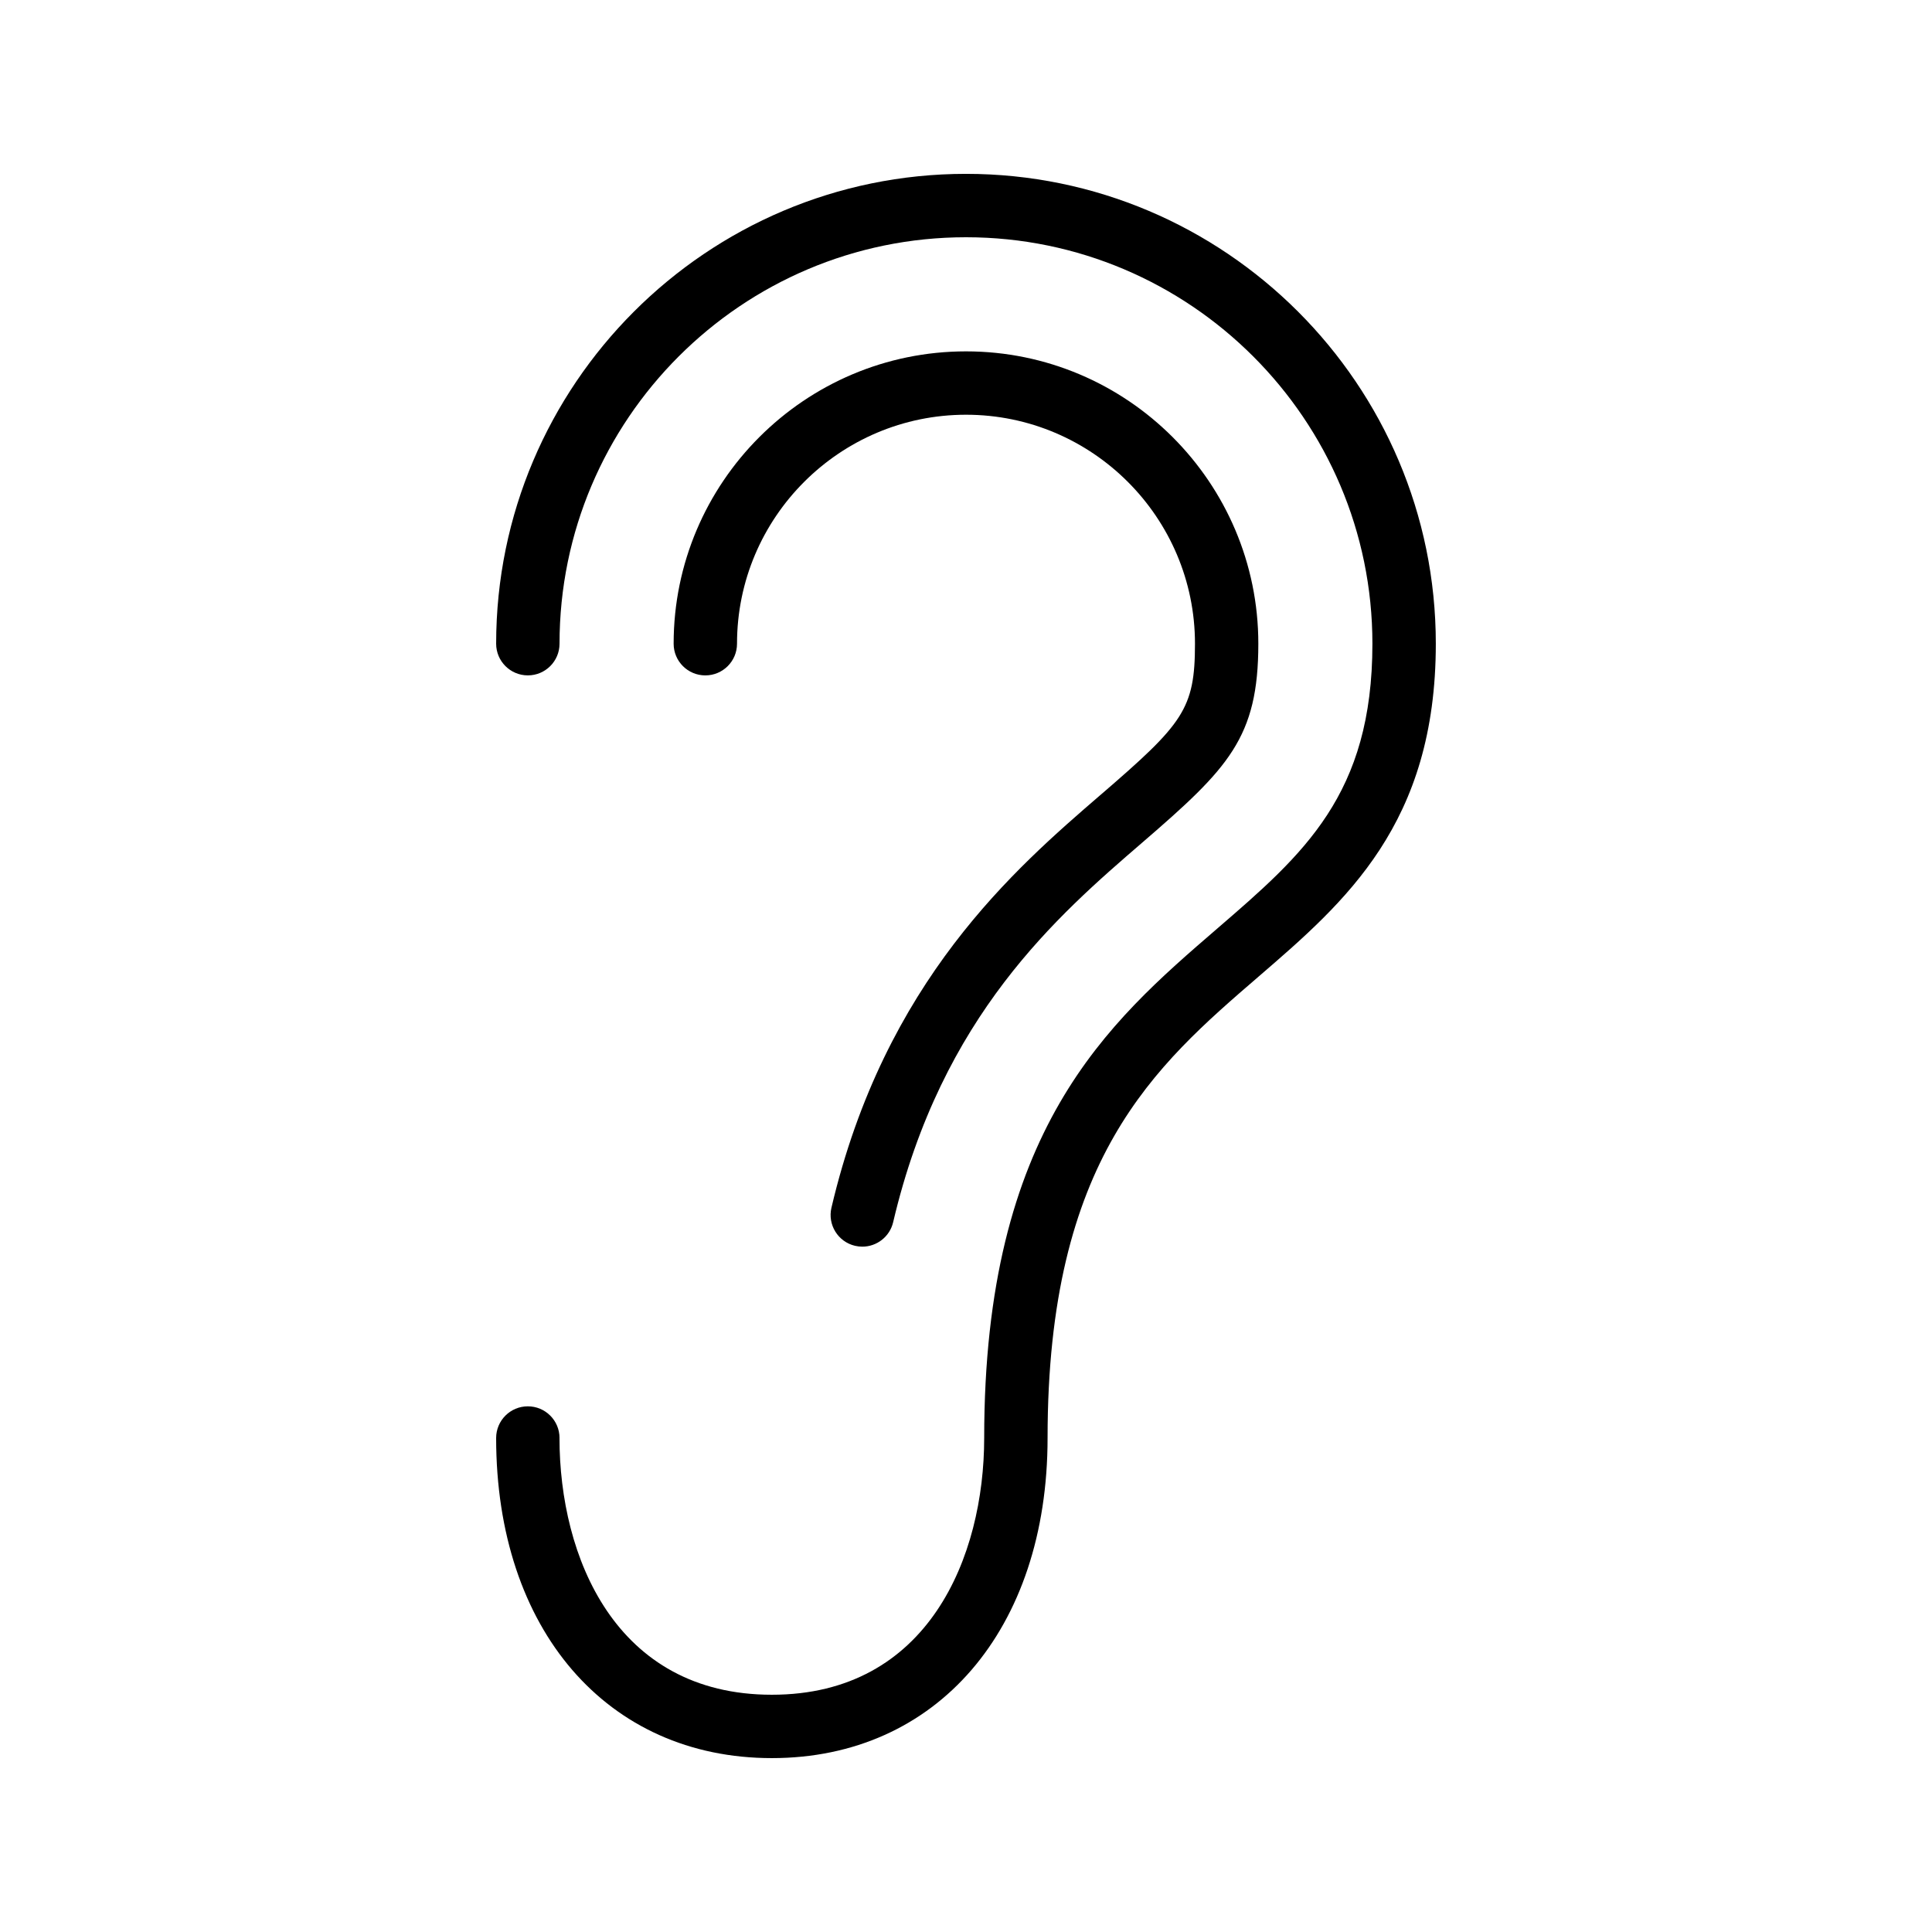
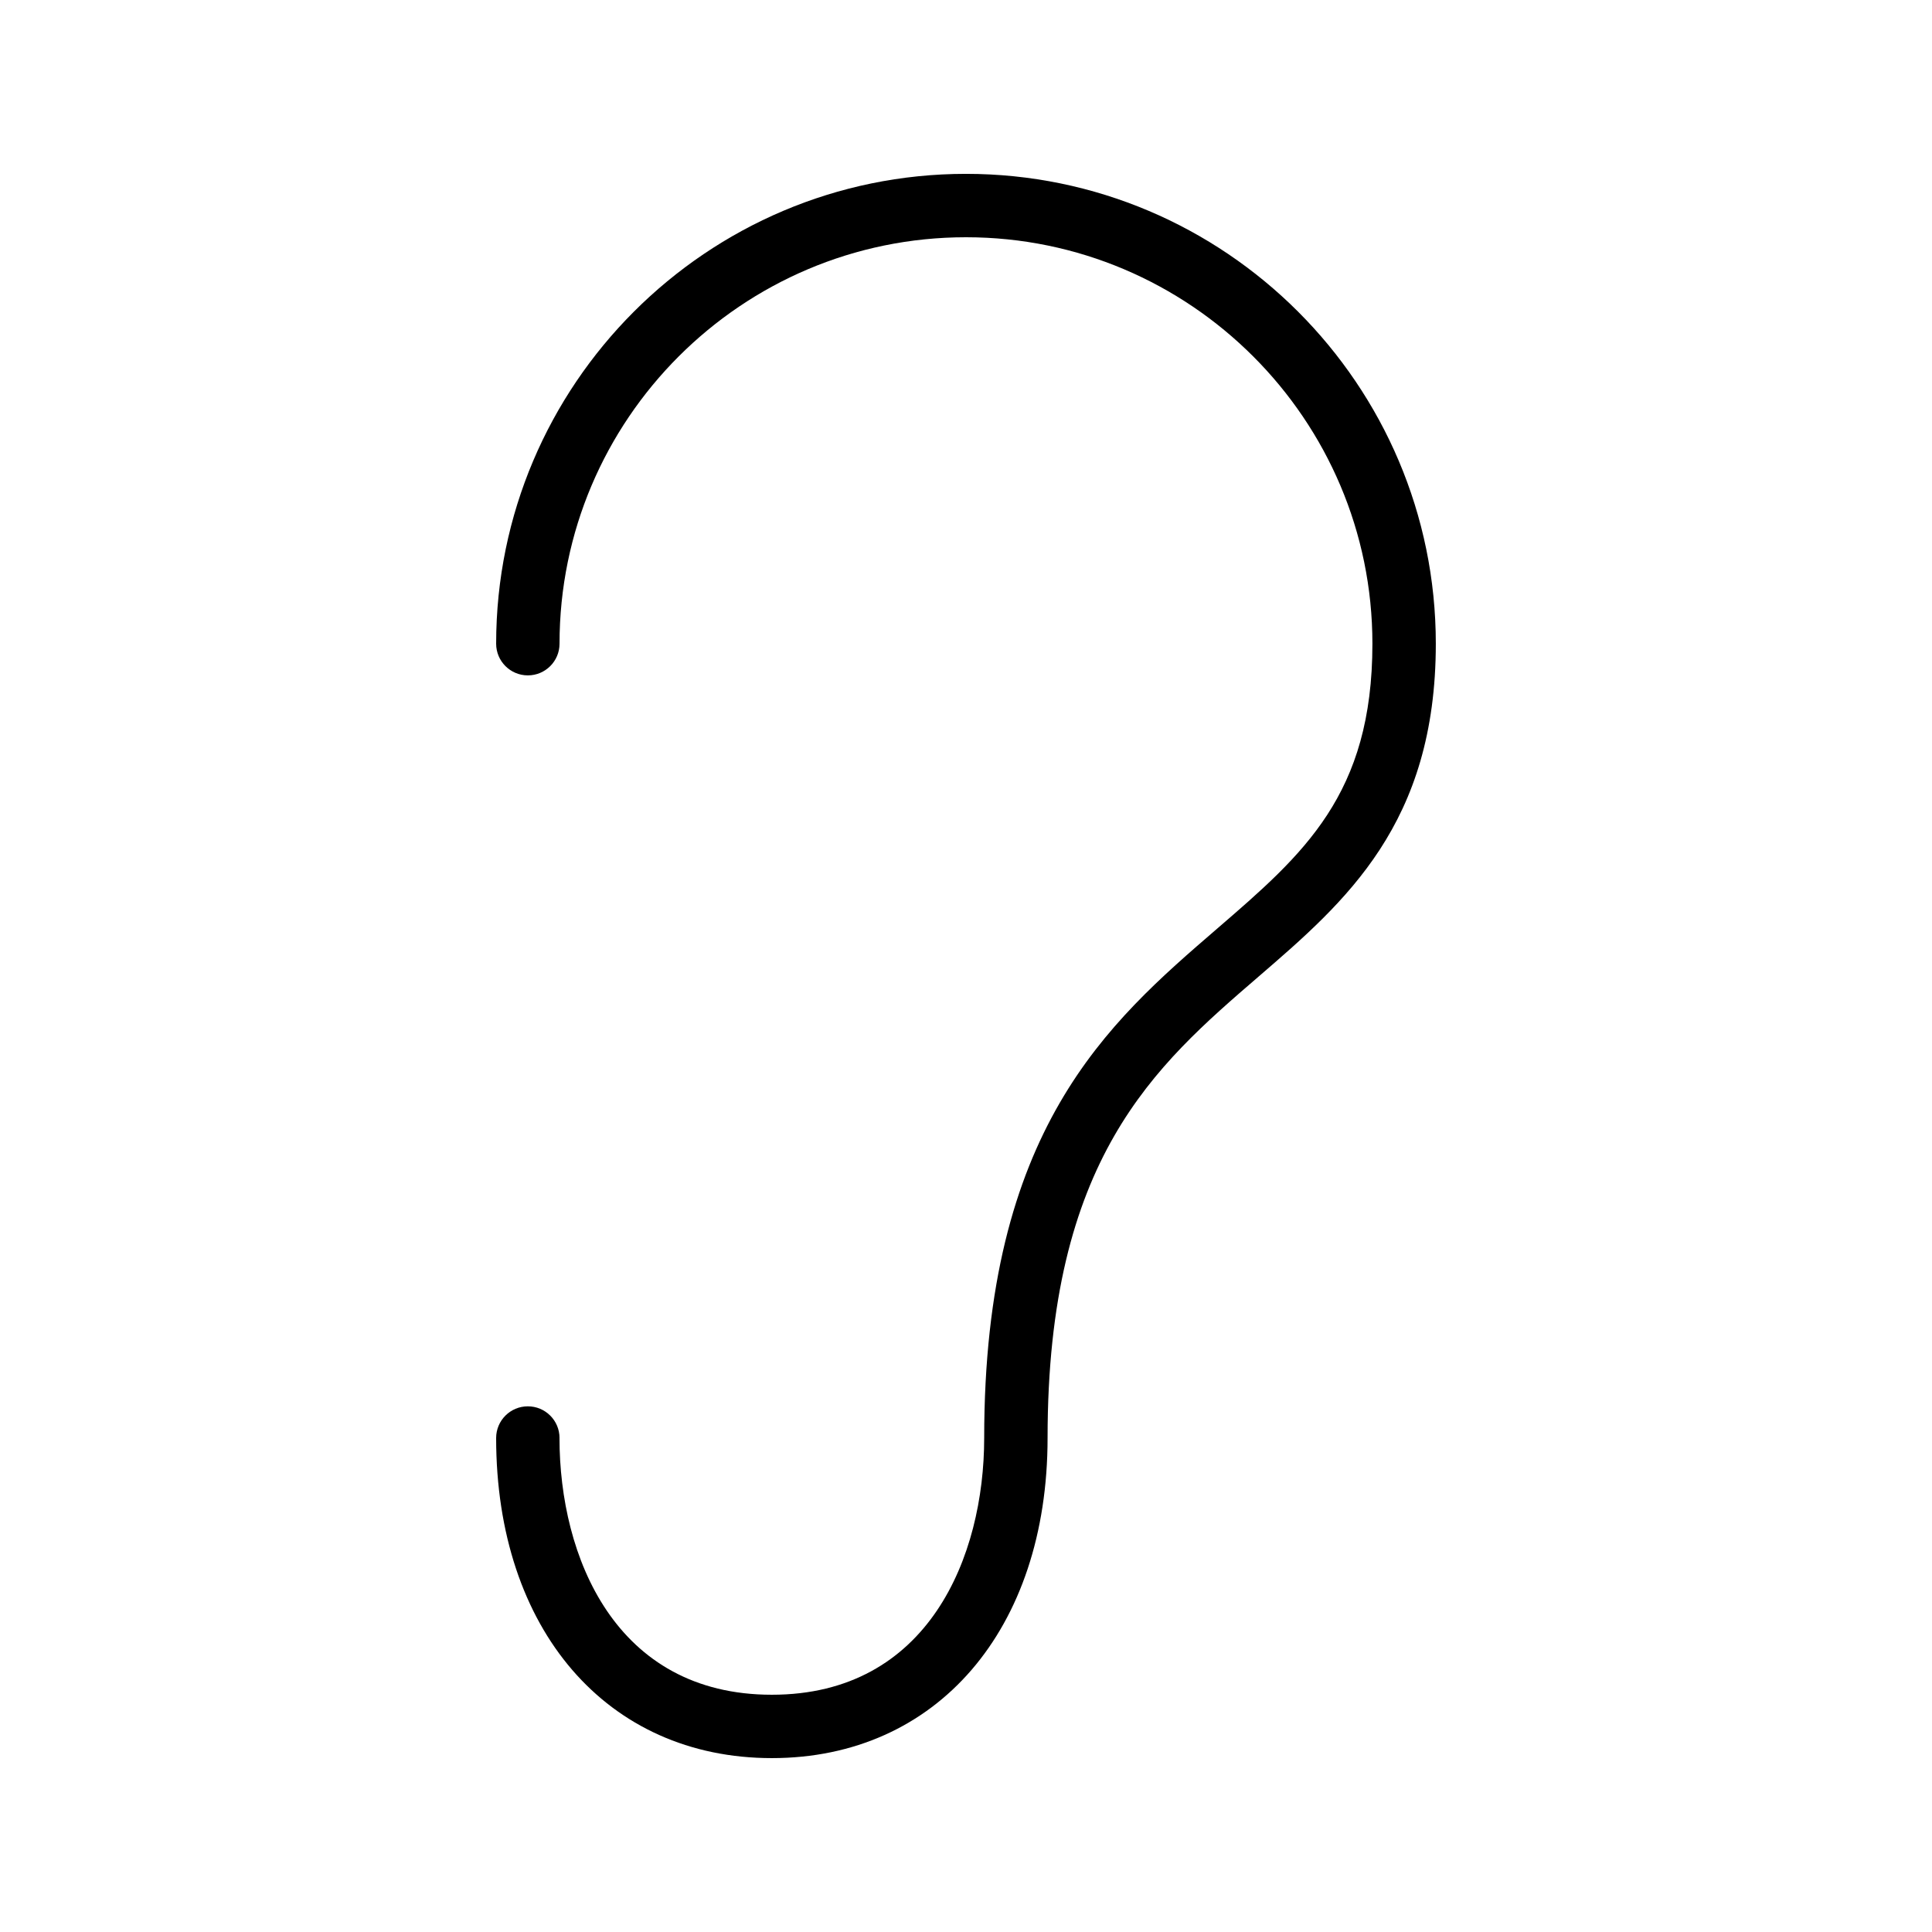
<svg xmlns="http://www.w3.org/2000/svg" fill="#000000" width="800px" height="800px" version="1.1" viewBox="144 144 512 512">
  <g>
-     <path d="m435.81 354.52c-22.84 19.695-57.359 49.461-71.469 109.54-1.059 4.512 1.742 9.035 6.258 10.094 0.645 0.148 1.293 0.223 1.926 0.223 3.809 0 7.258-2.609 8.168-6.477 12.859-54.762 43.621-81.285 66.078-100.66 22.812-19.672 30.699-27.742 30.699-52.652 0-42.723-34.754-77.473-77.473-77.473-42.723 0-77.477 34.75-77.477 77.473 0 4.641 3.758 8.398 8.398 8.398 4.637 0 8.398-3.754 8.398-8.398 0-33.457 27.223-60.68 60.684-60.68s60.68 27.223 60.68 60.68c0 17.344-3.125 21.184-24.871 39.934z" />
    <path d="m292.28 525.09c0-4.641-3.758-8.398-8.398-8.398-4.637 0-8.398 3.754-8.398 8.398 0.004 50.742 29.371 84.828 73.07 84.828 43.703 0 73.066-34.086 73.066-84.828 0-74.055 28.402-98.547 55.867-122.24 23.117-19.926 47.02-40.539 47.02-88.266 0-68.648-55.855-124.51-124.51-124.51-68.656 0-124.51 55.859-124.51 124.51 0 4.641 3.758 8.398 8.398 8.398 4.637 0 8.398-3.754 8.398-8.398-0.008-59.391 48.316-107.71 107.71-107.71s107.71 48.324 107.71 107.71c0 40.031-18.18 55.703-41.191 75.555-28.918 24.938-61.691 53.203-61.691 134.95-0.004 31.383-14.742 68.035-56.277 68.035-41.531 0-56.273-36.652-56.273-68.035z" />
  </g>
</svg>